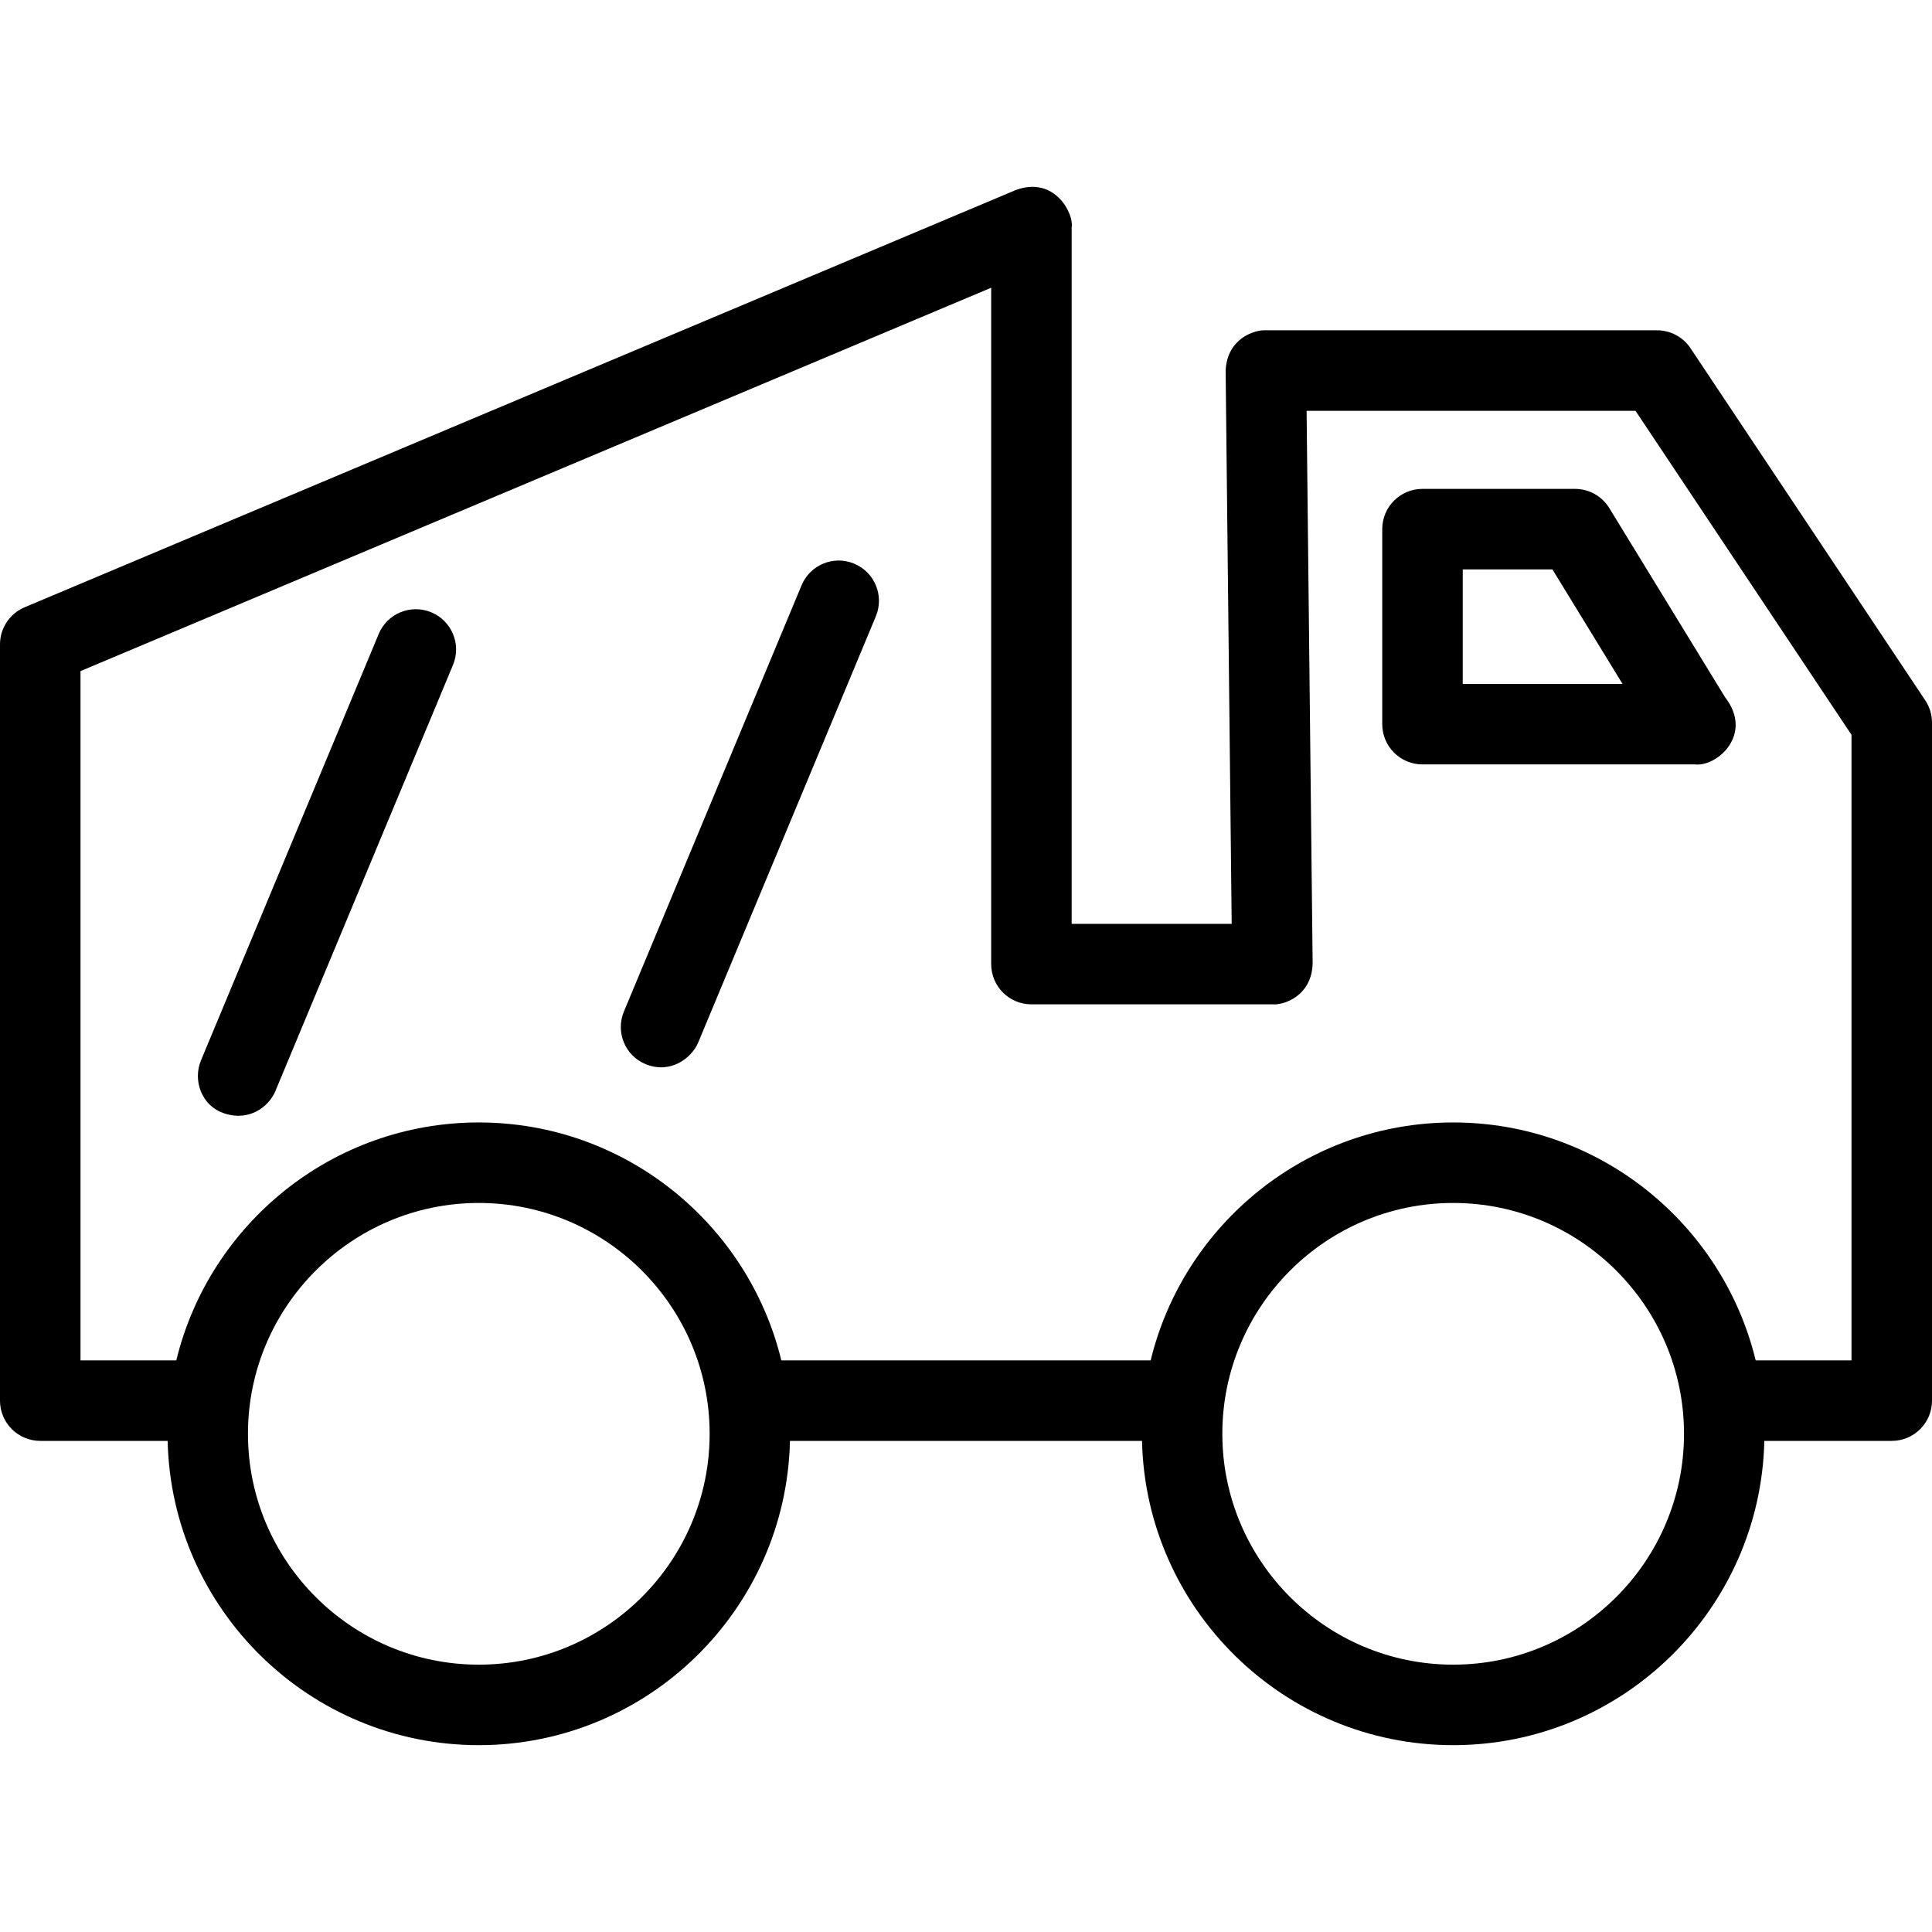
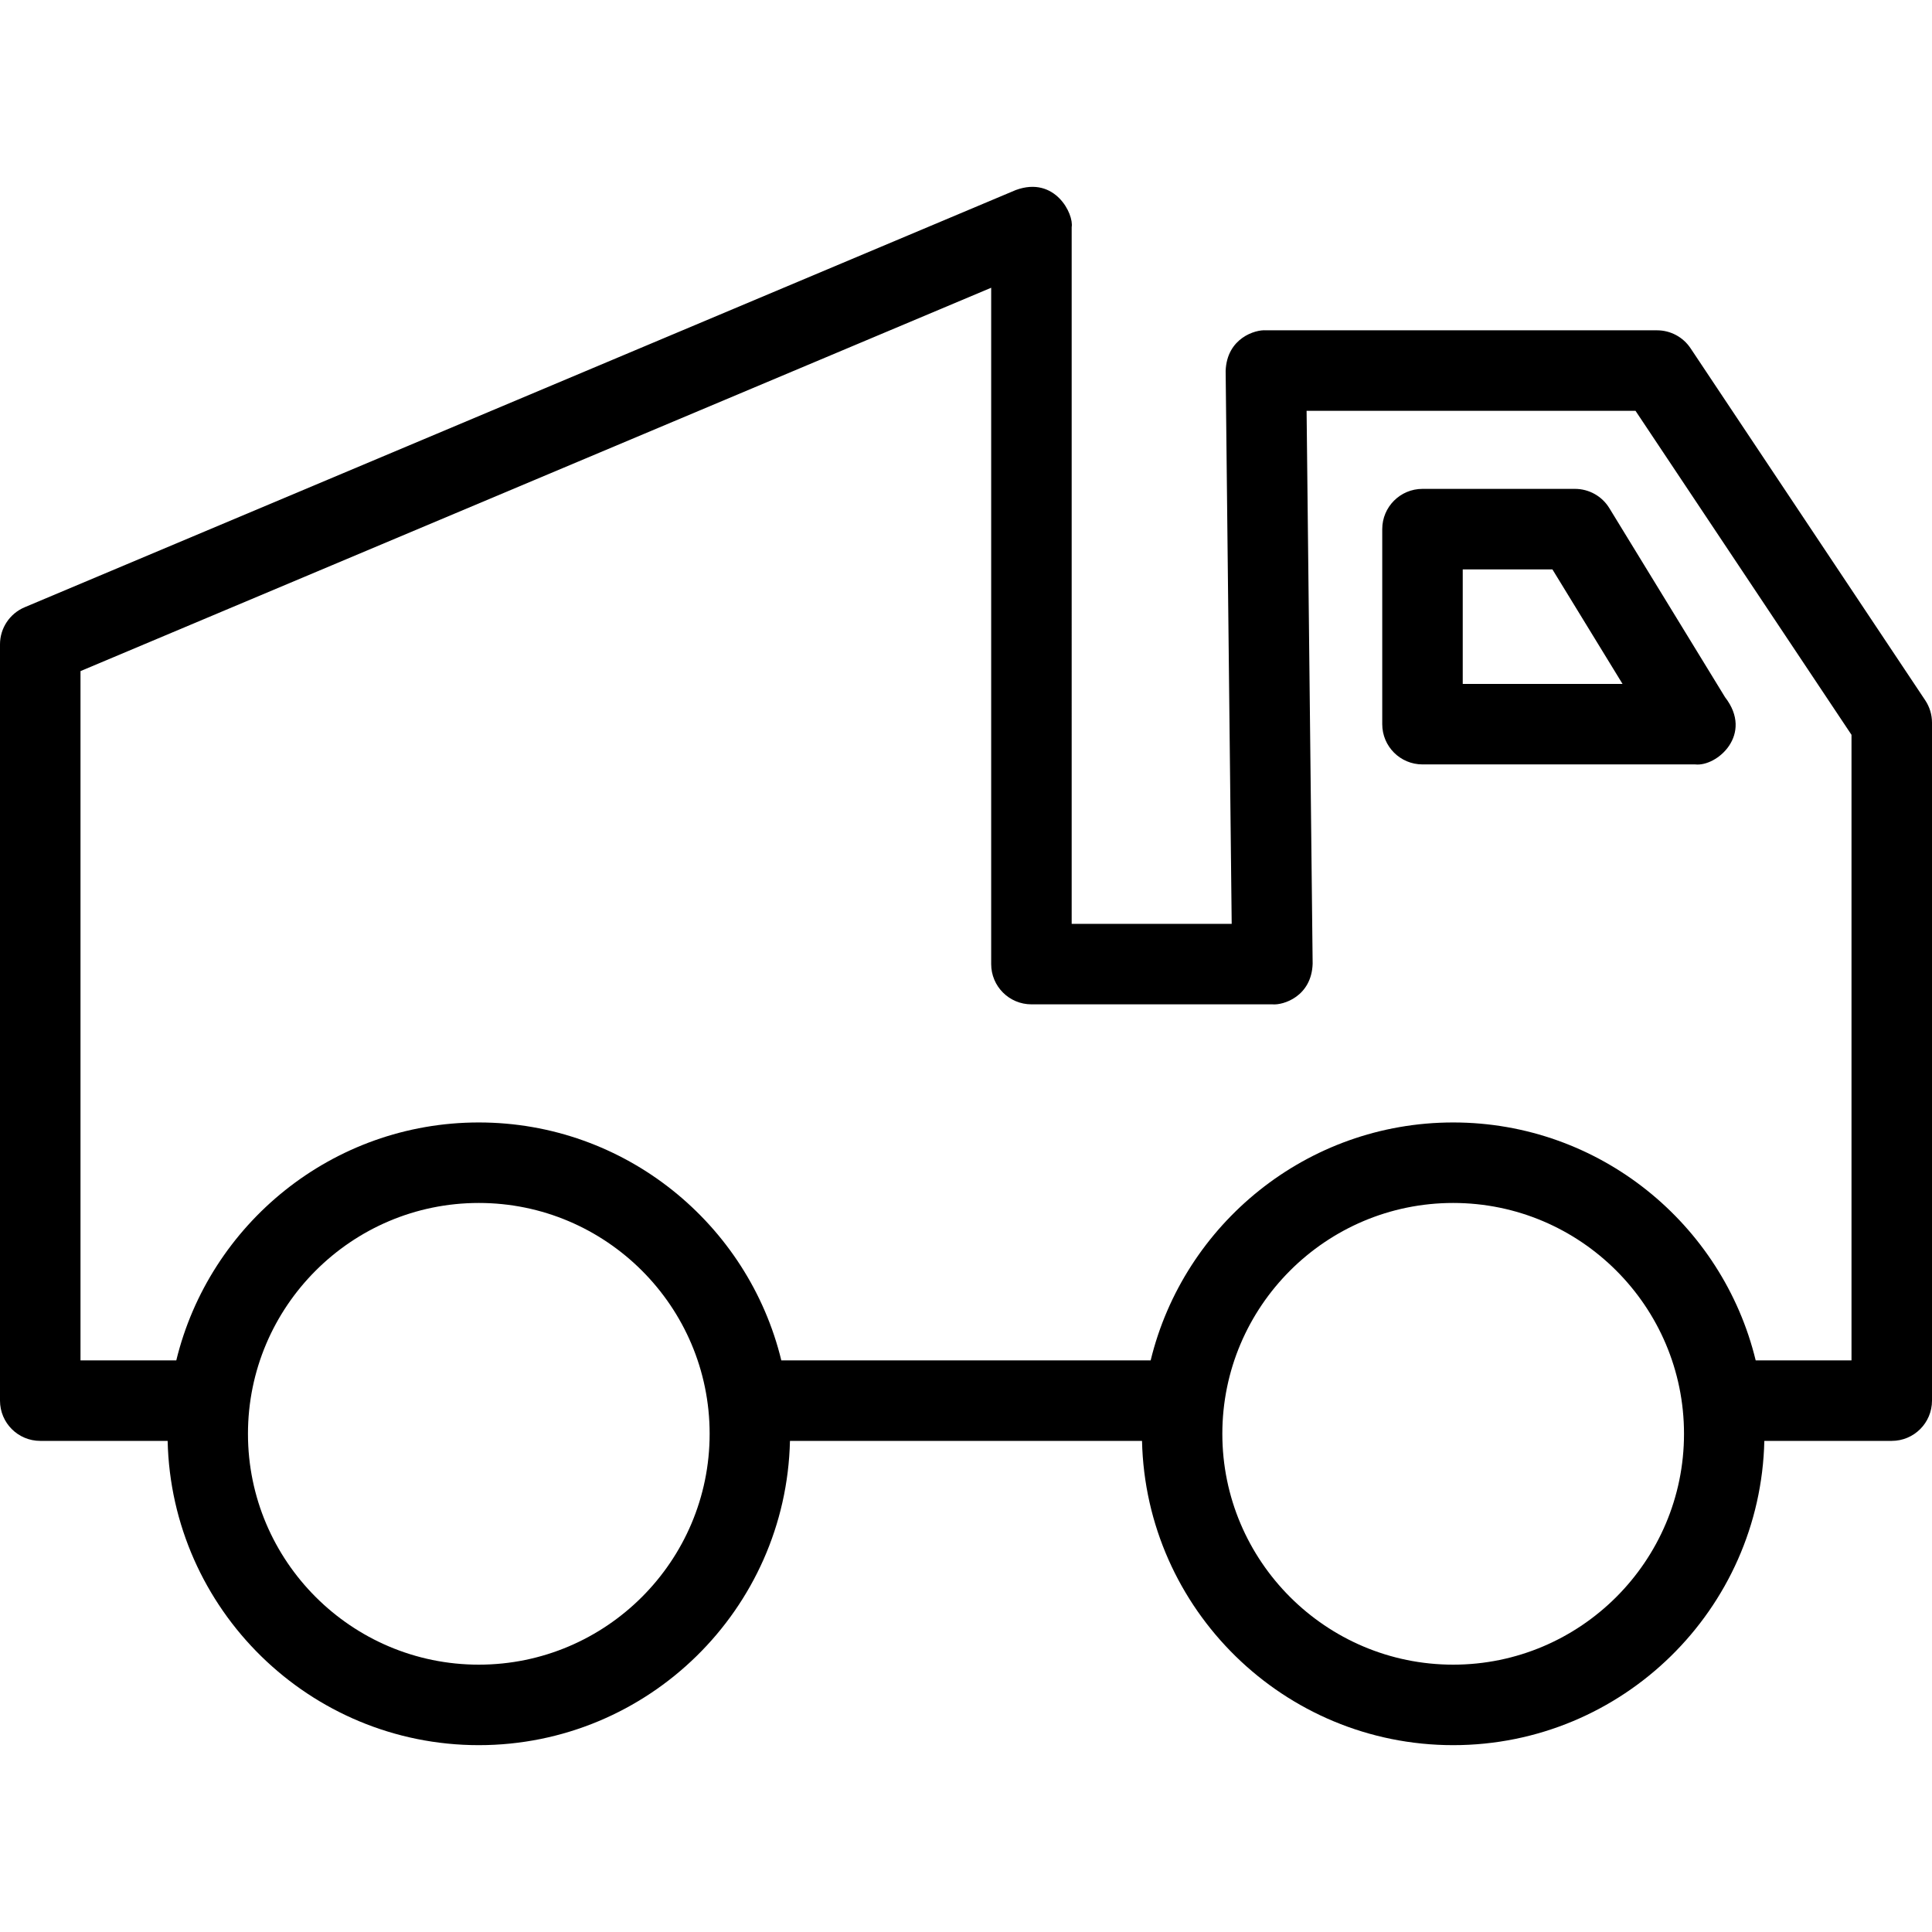
<svg xmlns="http://www.w3.org/2000/svg" version="1.1" id="Capa_1" x="0px" y="0px" viewBox="0 0 490 490" style="enable-background:new 0 0 490 490;" xml:space="preserve">
  <g>
-     <path d="M488.285,177.615l-59.526-89.293c-1.894-2.841-5.079-4.546-8.493-4.546h-99.207c-2.652-0.22-9.917,1.955-10.208,10.317   l1.534,140.216h-40.583V57.607c0.584-3.299-4.202-13.071-14.171-9.411L6.245,154.017C2.462,155.613,0,159.322,0,163.428v191.806   c0,5.642,4.57,10.208,10.208,10.208h32.31c0.96,42.717,35.976,77.17,78.915,77.17c42.938,0,77.959-34.453,78.92-77.17h89.289   c0.96,42.717,35.981,77.17,78.92,77.17c42.938,0,77.953-34.453,78.914-77.17h32.316c5.637,0,10.208-4.566,10.208-10.208V183.278   C490,181.263,489.402,179.29,488.285,177.615z M121.433,422.196c-32.28,0-58.543-26.269-58.543-58.549   c0-32.279,26.264-58.549,58.543-58.549c32.285,0,58.548,26.27,58.548,58.549C179.981,395.927,153.718,422.196,121.433,422.196z    M368.561,422.196c-32.285,0-58.549-26.269-58.549-58.549c0-32.279,26.264-58.549,58.549-58.549   c32.28,0,58.543,26.27,58.543,58.549C427.104,395.927,400.841,422.196,368.561,422.196z M469.583,345.026h-24.3   c-8.394-34.584-39.596-60.344-76.722-60.344c-37.126,0-68.333,25.76-76.727,60.344H198.16   c-8.395-34.584-39.601-60.344-76.727-60.344c-37.125,0-68.328,25.76-76.722,60.344H20.417V170.208l230.969-97.229v171.538   c0,5.643,4.57,10.208,10.208,10.208h61.115c2.748,0.264,9.947-2.003,10.208-10.318l-1.535-140.214h83.421l54.78,82.175V345.026z" />
+     <path d="M488.285,177.615l-59.526-89.293c-1.894-2.841-5.079-4.546-8.493-4.546h-99.207c-2.652-0.22-9.917,1.955-10.208,10.317   l1.534,140.216h-40.583V57.607c0.584-3.299-4.202-13.071-14.171-9.411L6.245,154.017C2.462,155.613,0,159.322,0,163.428v191.806   c0,5.642,4.57,10.208,10.208,10.208h32.31c0.96,42.717,35.976,77.17,78.915,77.17c42.938,0,77.959-34.453,78.92-77.17h89.289   c0.96,42.717,35.981,77.17,78.92,77.17c42.938,0,77.953-34.453,78.914-77.17h32.316c5.637,0,10.208-4.566,10.208-10.208V183.278   C490,181.263,489.402,179.29,488.285,177.615z M121.433,422.196c-32.28,0-58.543-26.269-58.543-58.549   c0-32.279,26.264-58.549,58.543-58.549c32.285,0,58.548,26.27,58.548,58.549C179.981,395.927,153.718,422.196,121.433,422.196z    M368.561,422.196c-32.285,0-58.549-26.269-58.549-58.549c0-32.279,26.264-58.549,58.549-58.549   c32.28,0,58.543,26.27,58.543,58.549C427.104,395.927,400.841,422.196,368.561,422.196z M469.583,345.026h-24.3   c-8.394-34.584-39.596-60.344-76.722-60.344c-37.126,0-68.333,25.76-76.727,60.344H198.16   c-8.395-34.584-39.601-60.344-76.727-60.344c-37.125,0-68.328,25.76-76.722,60.344H20.417V170.208l230.969-97.229v171.538   c0,5.643,4.57,10.208,10.208,10.208h61.115c2.748,0.264,9.947-2.003,10.208-10.318l-1.535-140.214h83.421l54.78,82.175z" />
    <path d="M399.451,123.991h-38.675c-5.638,0-10.208,4.566-10.208,10.208v49.467c0,5.643,4.57,10.208,10.208,10.208h68.956   c0.074-0.009,0.134-0.009,0.204,0c5.534,0.63,14.901-7.617,7.577-17.047l-29.354-47.961   C406.304,125.835,403.004,123.991,399.451,123.991z M370.984,173.458v-29.051h22.744l17.785,29.051H370.984z" />
-     <path d="M222.135,156.311l-45.05,108.084c-1.63,3.918-7,8.098-13.349,5.493c-5.214-2.14-7.666-8.145-5.493-13.349l45.05-108.085   c2.158-5.193,8.125-7.685,13.349-5.493C221.846,145.125,224.309,151.107,222.135,156.311z M109.395,155.303   c-5.224-2.183-11.19,0.3-13.349,5.493L50.992,268.892c-2.173,5.203,0.203,11.405,5.493,13.348   c6.652,2.442,11.719-1.575,13.349-5.493l45.055-108.095C117.062,163.449,114.599,157.466,109.395,155.303z" />
  </g>
  <g>
</g>
  <g>
</g>
  <g>
</g>
  <g>
</g>
  <g>
</g>
  <g>
</g>
  <g>
</g>
  <g>
</g>
  <g>
</g>
  <g>
</g>
  <g>
</g>
  <g>
</g>
  <g>
</g>
  <g>
</g>
  <g>
</g>
</svg>